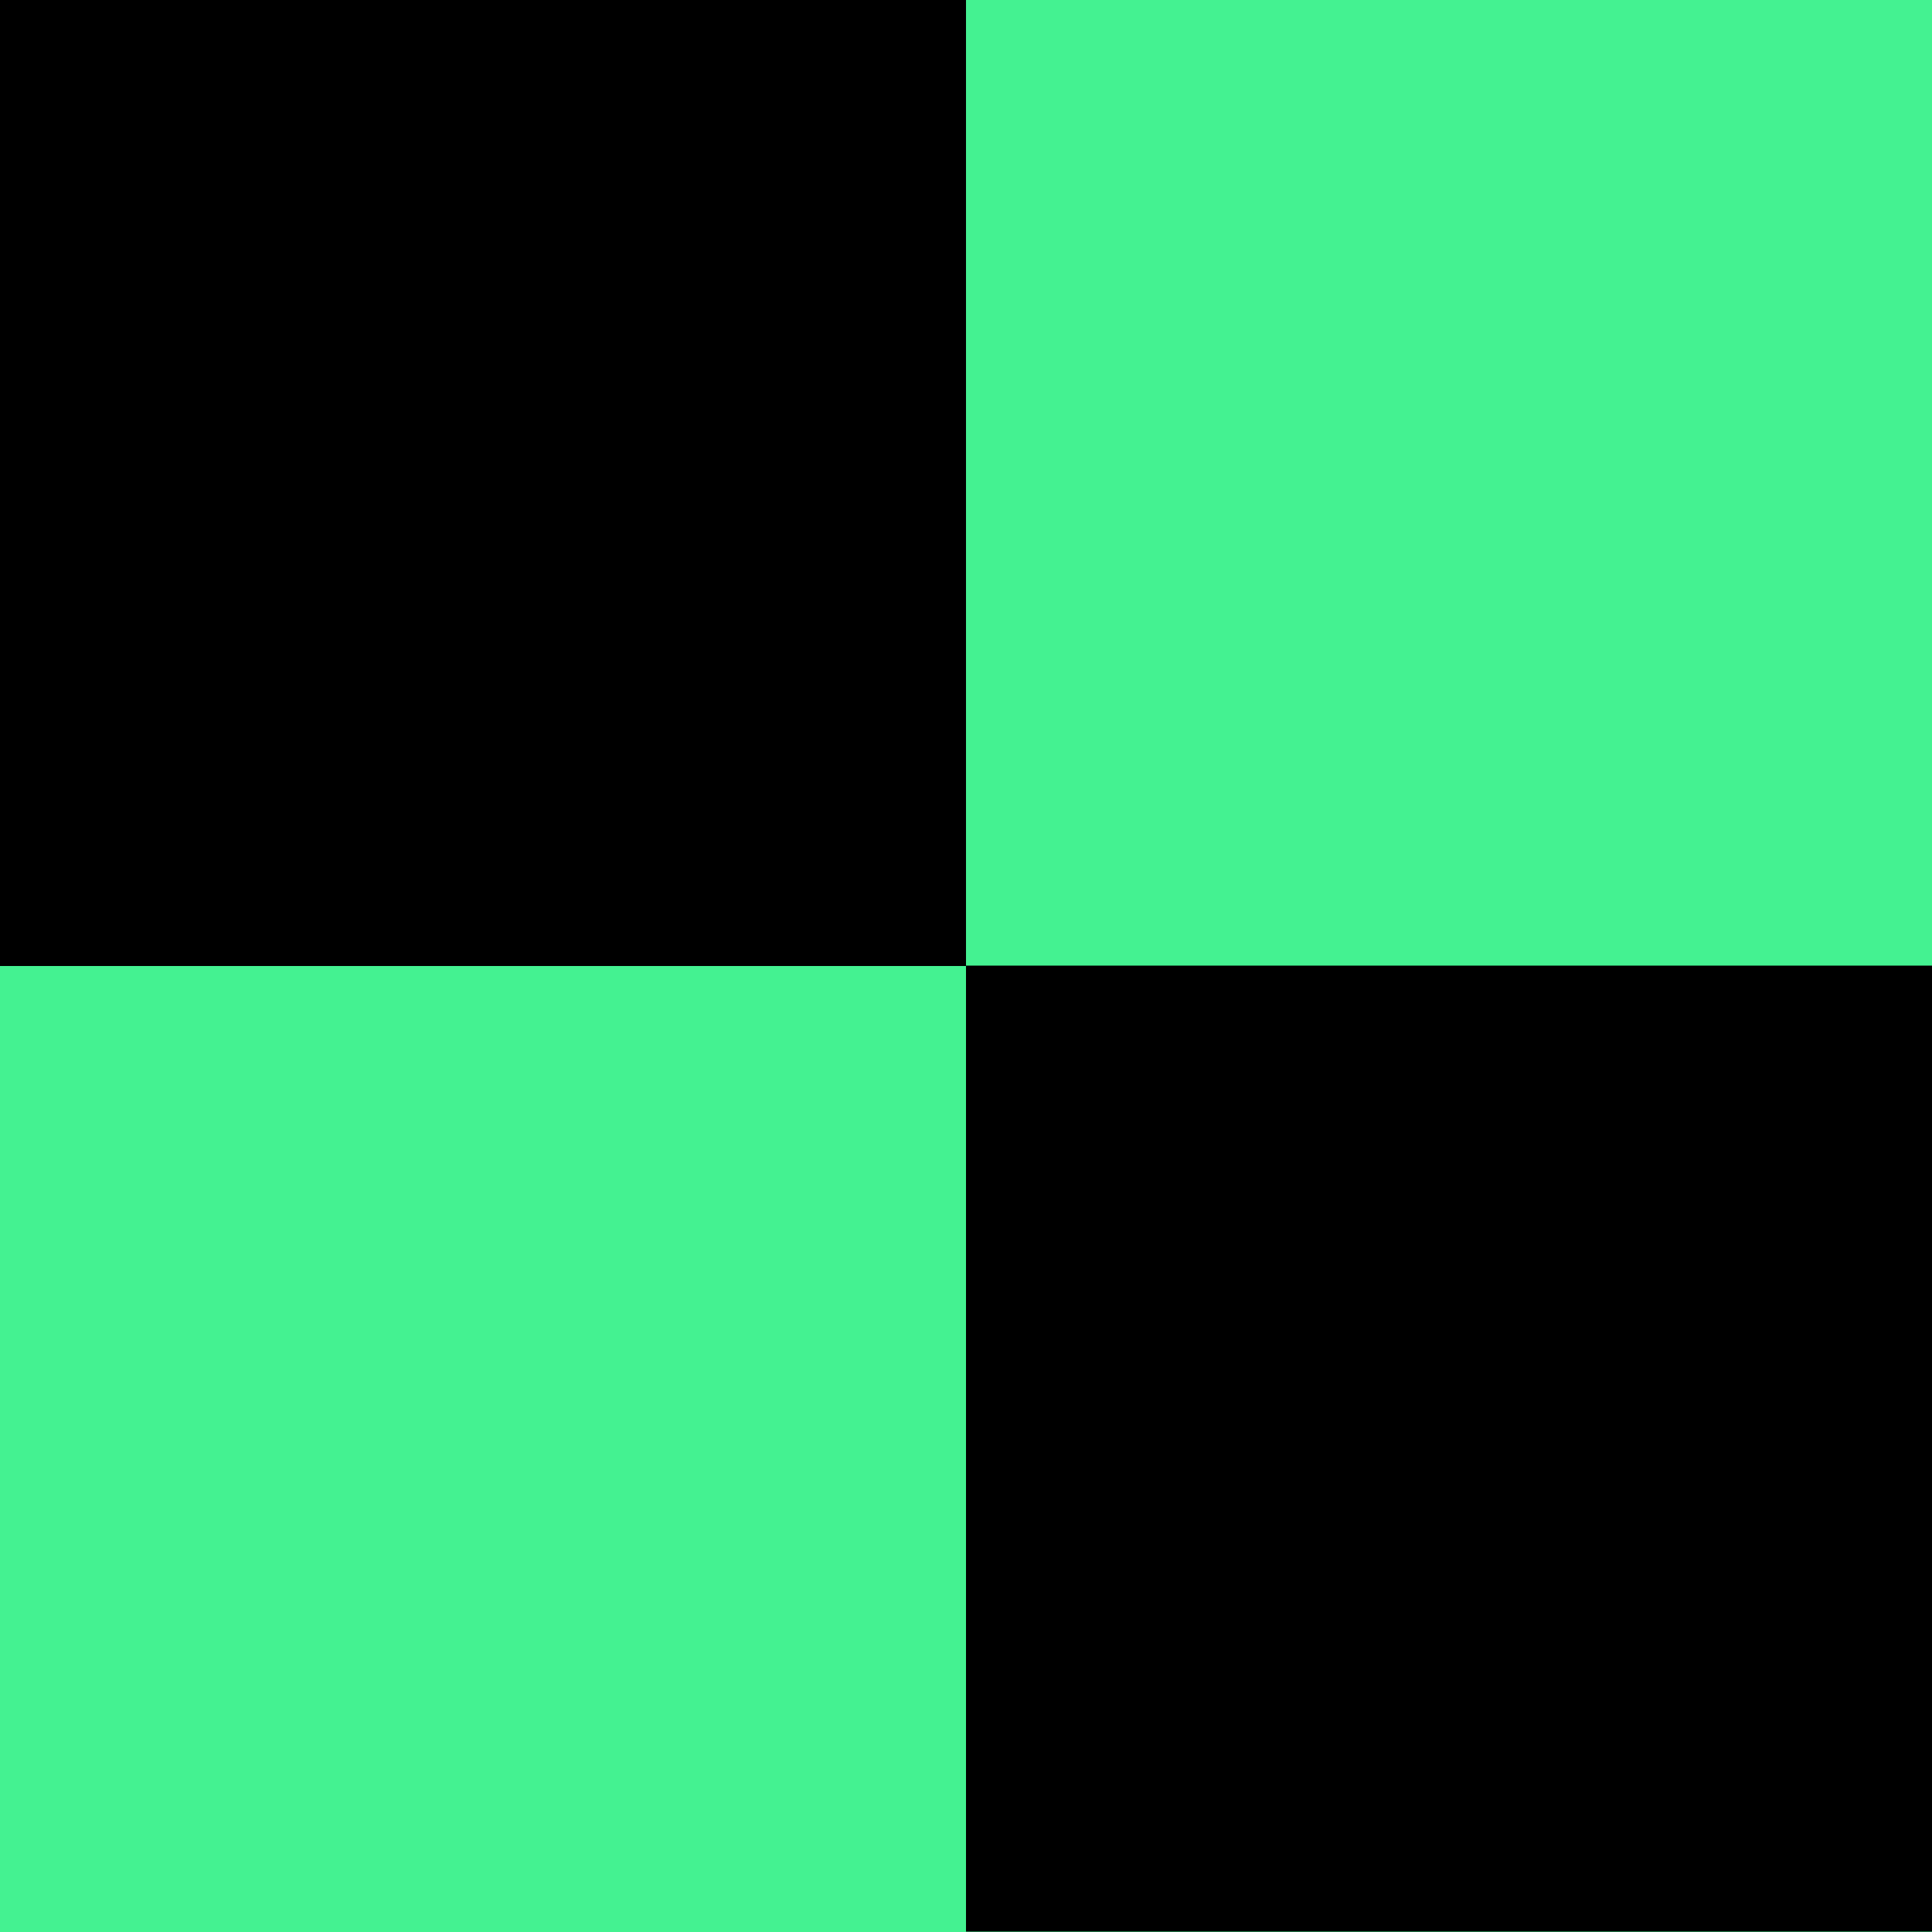
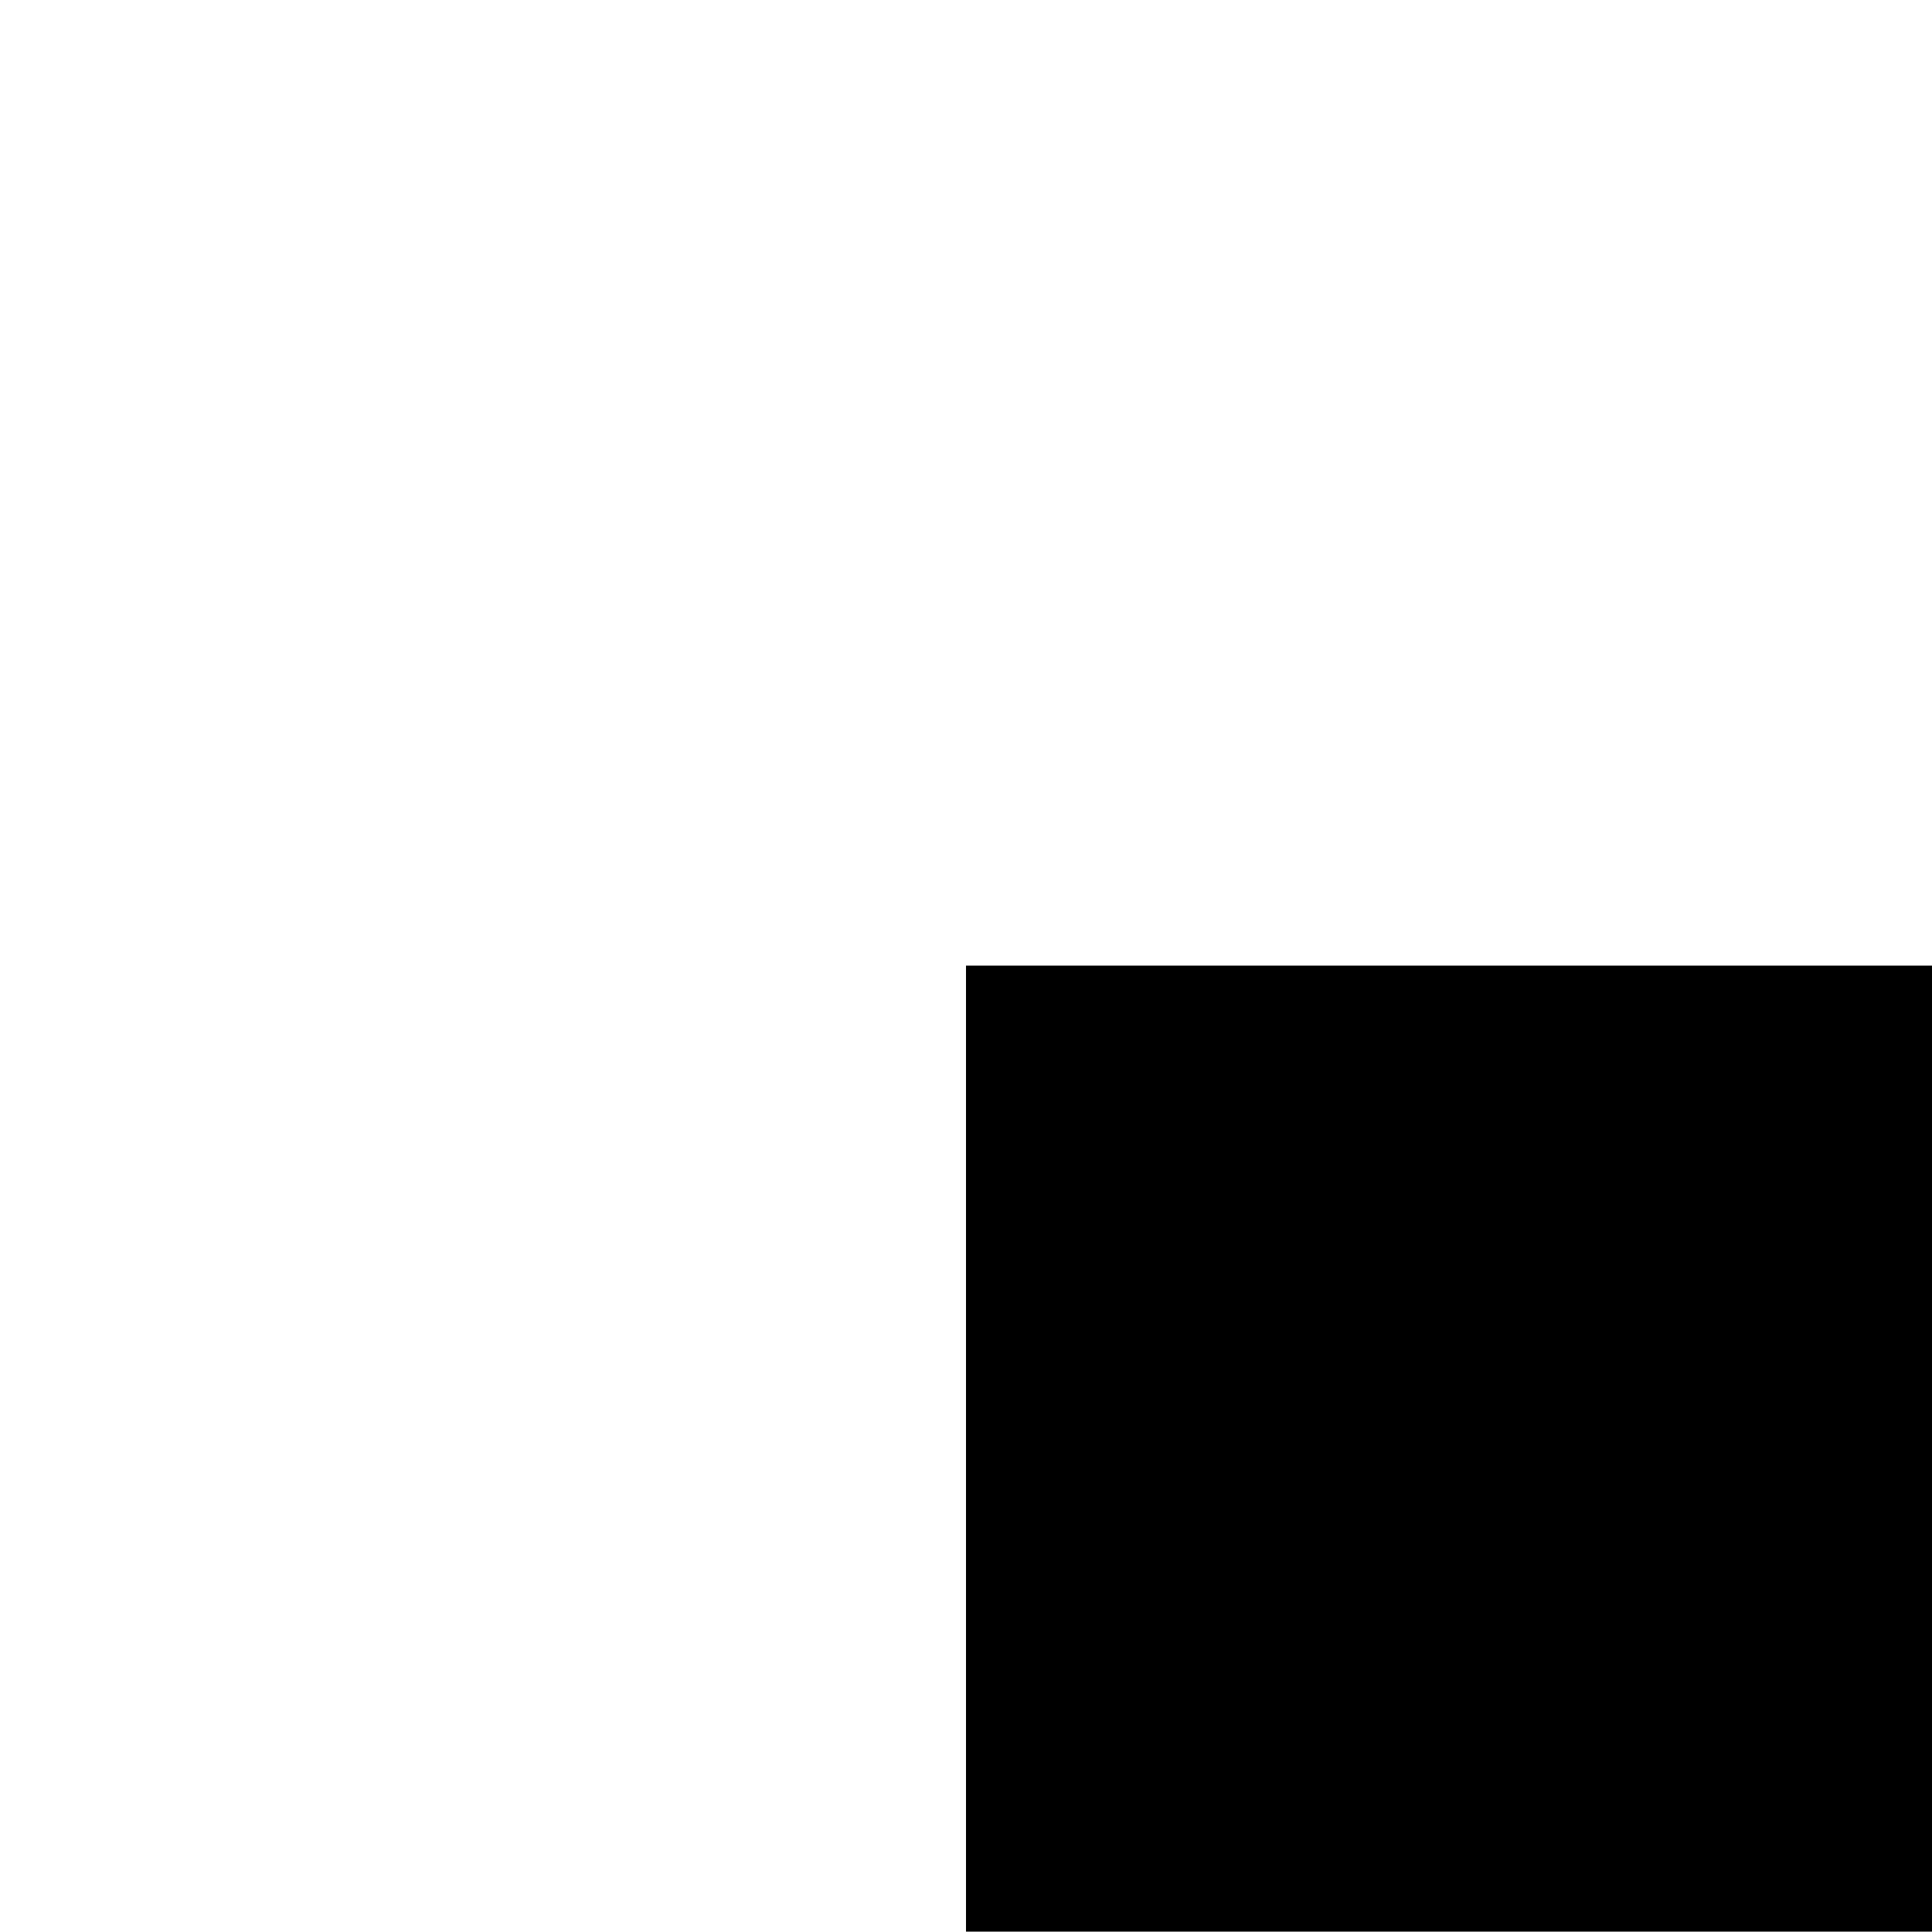
<svg xmlns="http://www.w3.org/2000/svg" id="obos" viewBox="0 0 600 600">
  <defs>
    <style>.cls-1{fill:#44f291;}</style>
  </defs>
  <title>rbk-6</title>
-   <rect class="cls-1" width="600" height="600" />
-   <rect width="300" height="300" />
  <rect x="300" y="299.882" width="300" height="300" />
</svg>